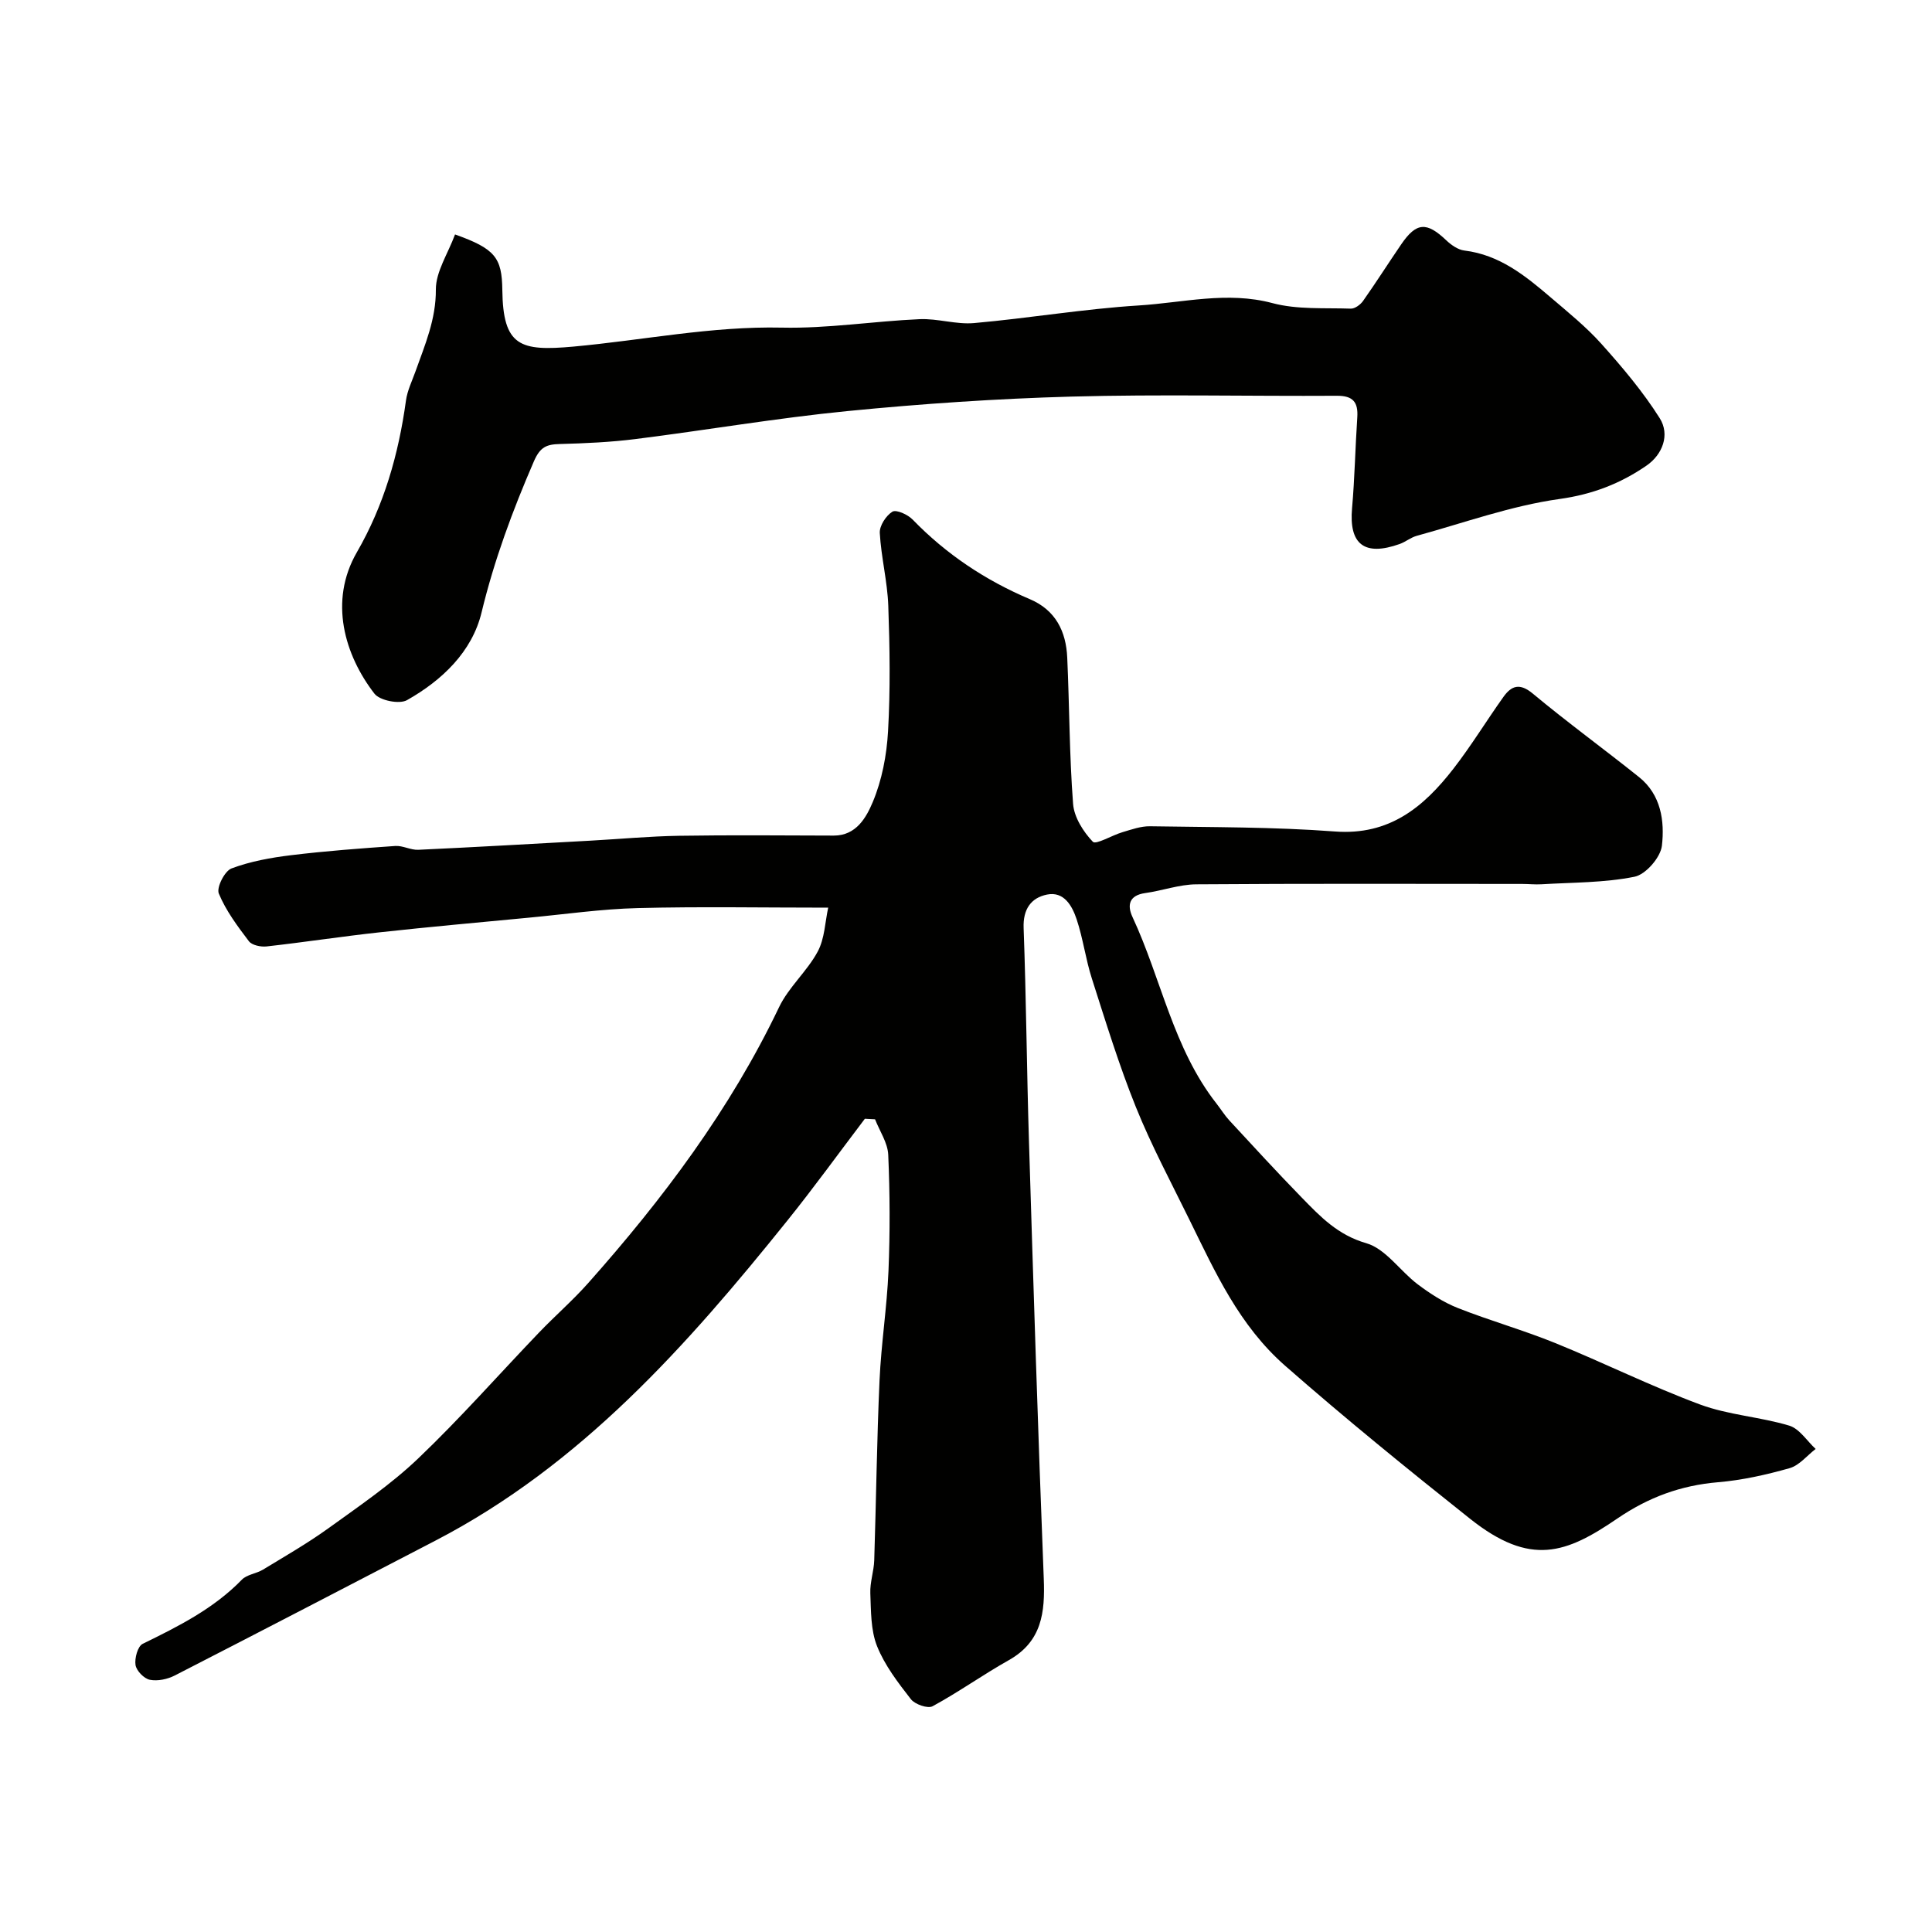
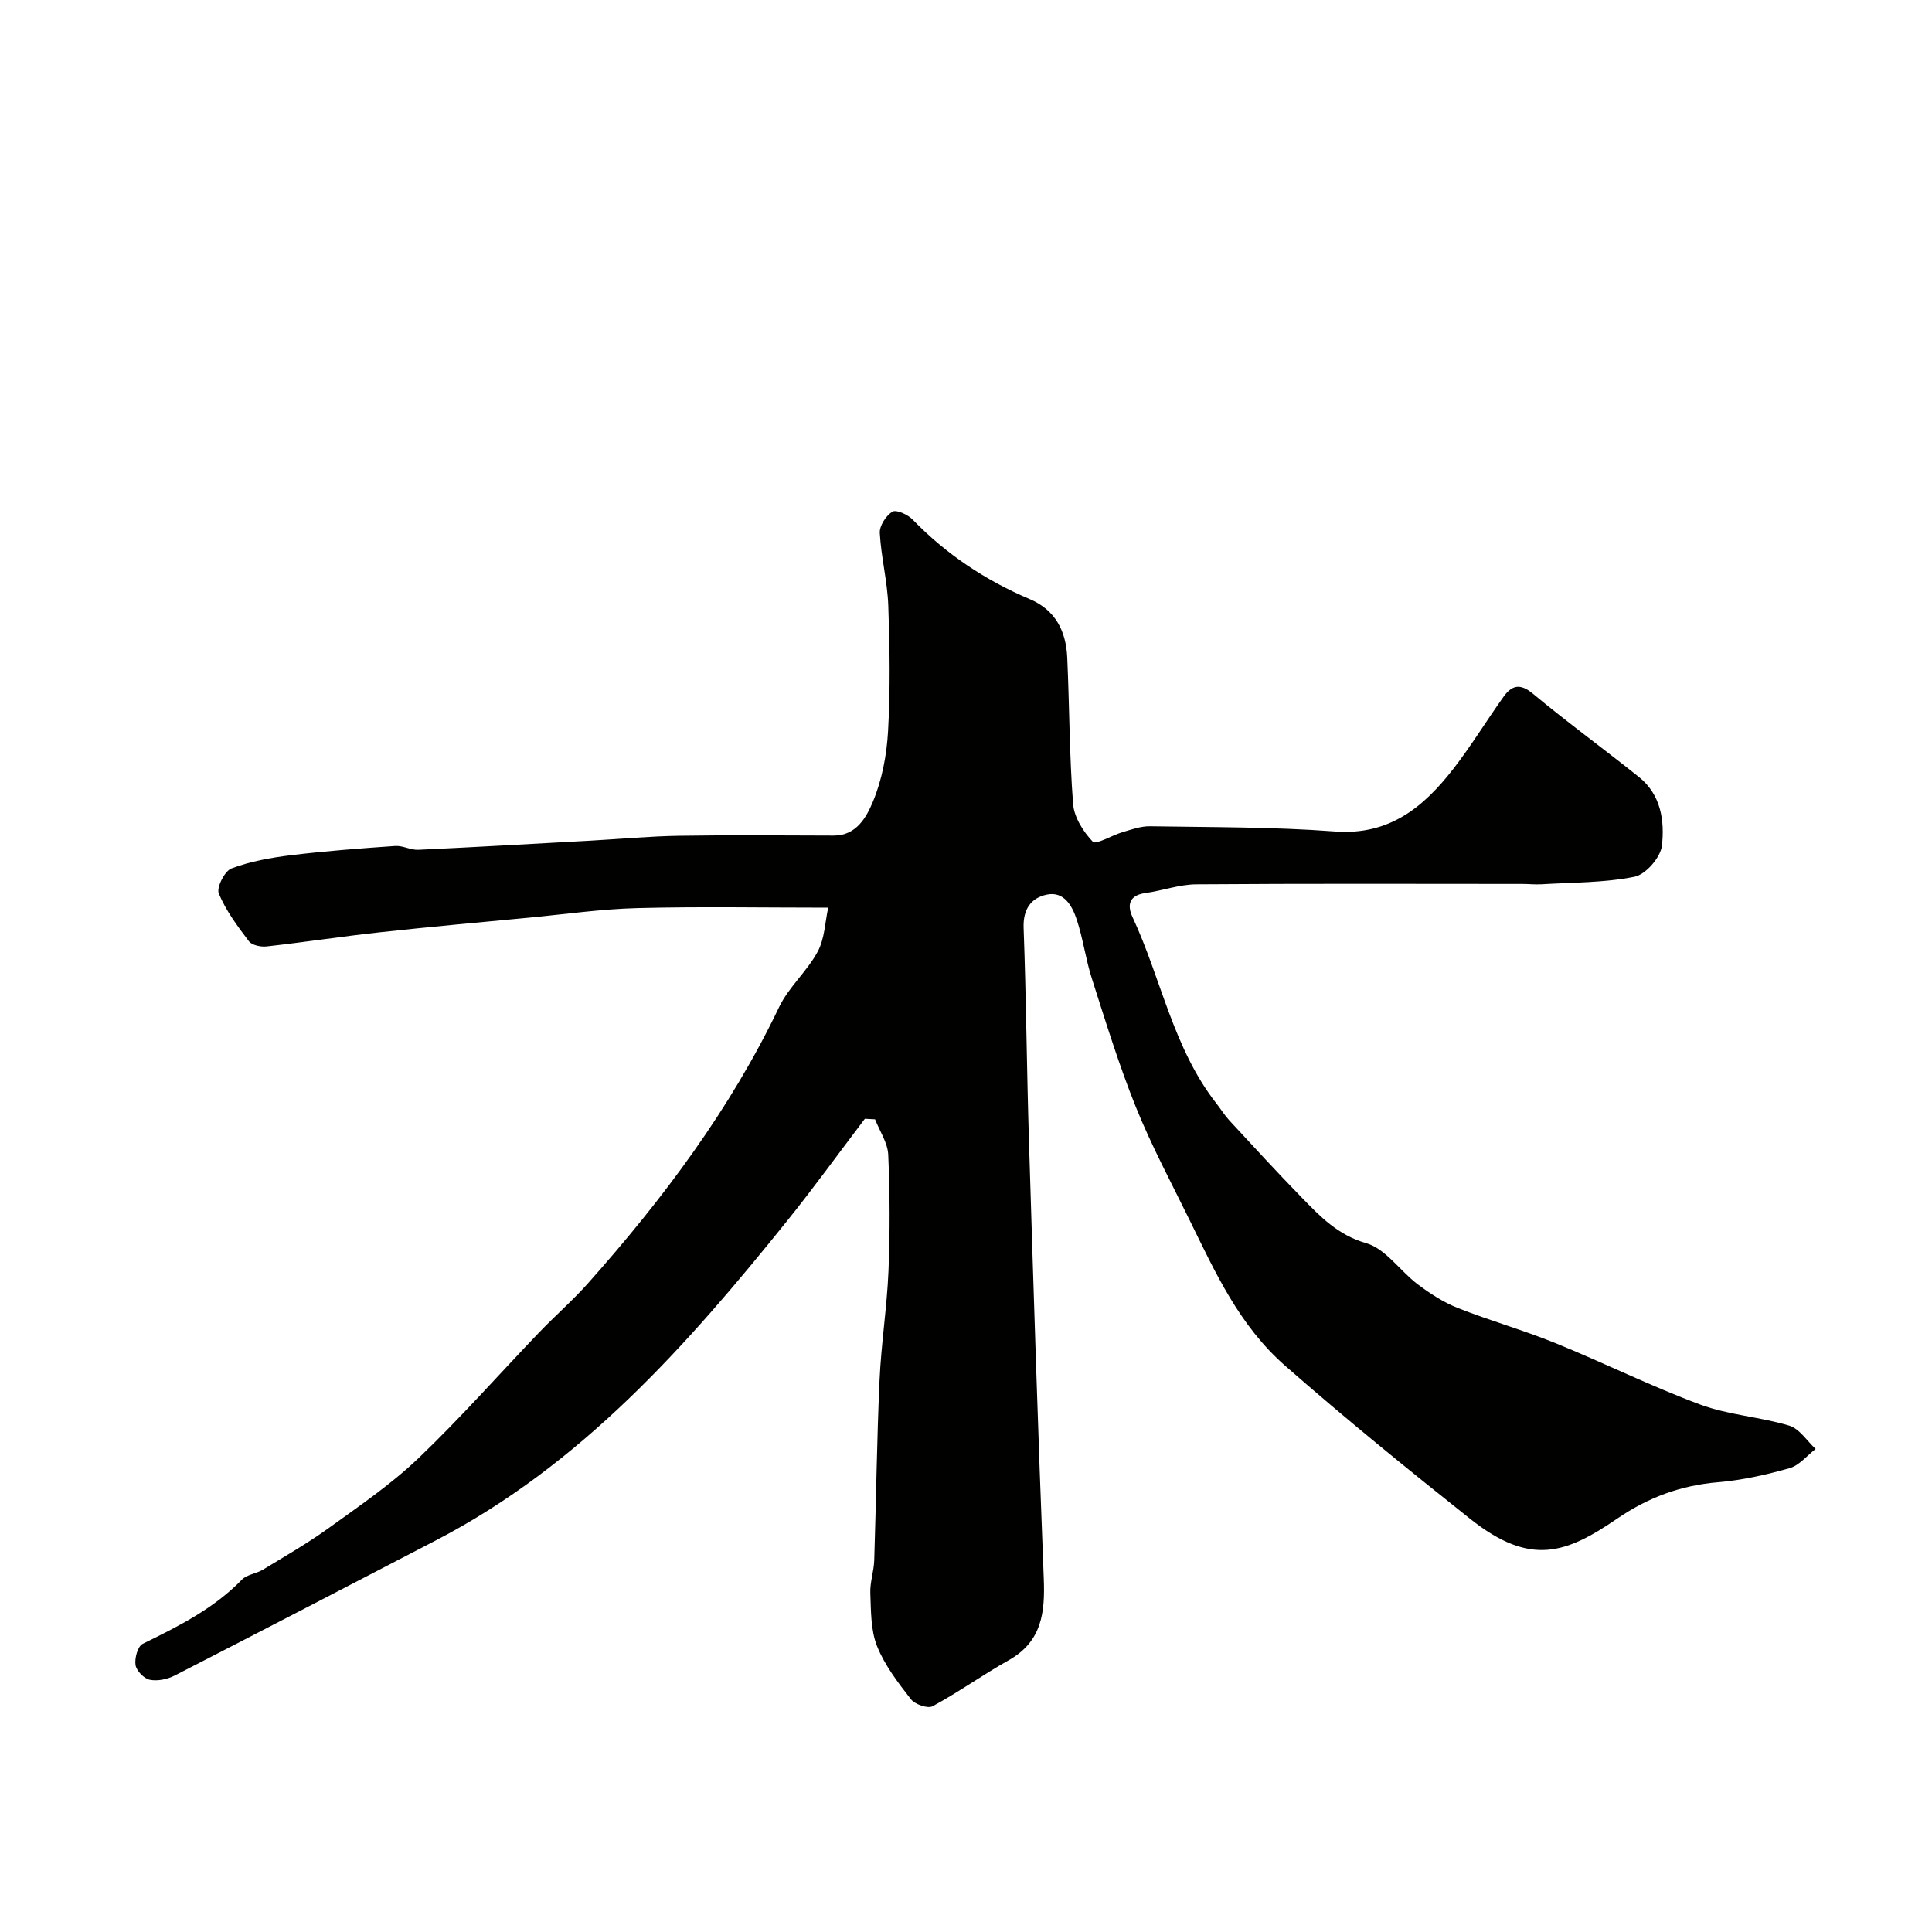
<svg xmlns="http://www.w3.org/2000/svg" enable-background="new 0 0 400 400" viewBox="0 0 400 400">
  <g fill="#010100">
    <path d="m179.06 231.63c-5.34 7.03-10.51 14.19-16.04 21.07-20.81 25.9-42.73 50.62-72.87 66.27-17.97 9.33-35.94 18.68-53.96 27.92-1.52.78-3.55 1.21-5.17.89-1.2-.24-2.77-1.86-2.96-3.05-.22-1.4.45-3.89 1.48-4.39 7.39-3.62 14.68-7.26 20.53-13.28 1.05-1.08 2.99-1.25 4.37-2.08 4.57-2.78 9.24-5.46 13.57-8.58 6.36-4.59 12.93-9.06 18.58-14.45 8.69-8.29 16.66-17.35 24.98-26.03 3.33-3.48 6.99-6.65 10.19-10.25 15.49-17.43 29.4-35.94 39.53-57.13 1.99-4.17 5.81-7.43 8.01-11.53 1.45-2.7 1.52-6.15 2.17-9.09-13.69 0-26.58-.24-39.45.09-7.54.19-15.05 1.28-22.58 1.99-10.29.98-20.59 1.9-30.87 3.03-7.81.85-15.58 2.05-23.38 2.92-1.2.13-3.03-.25-3.66-1.08-2.36-3.11-4.76-6.32-6.23-9.88-.51-1.24 1.21-4.66 2.63-5.19 3.91-1.47 8.15-2.23 12.33-2.74 7.16-.87 14.37-1.41 21.57-1.91 1.57-.11 3.2.87 4.78.79 11.88-.55 23.76-1.24 35.64-1.89 6.1-.34 12.2-.91 18.3-1.01 10.69-.17 21.38-.07 32.07-.04 4.7.01 6.76-3.83 8.07-6.93 1.91-4.55 2.89-9.7 3.17-14.66.49-8.64.36-17.33.05-25.99-.18-5.04-1.48-10.04-1.76-15.08-.08-1.48 1.29-3.59 2.61-4.4.8-.49 3.19.59 4.19 1.63 6.97 7.19 15.09 12.59 24.27 16.48 5.33 2.26 7.5 6.67 7.74 12.1.46 10.09.44 20.22 1.21 30.28.21 2.77 2.11 5.77 4.09 7.85.64.67 3.99-1.36 6.15-1.99 1.86-.55 3.79-1.25 5.68-1.22 12.77.21 25.57.12 38.29 1.08 11.27.85 18.37-5.05 24.54-13 3.69-4.76 6.84-9.94 10.34-14.85 1.68-2.36 3.39-2.95 6.11-.68 7.16 5.96 14.71 11.45 21.99 17.28 4.54 3.64 5.31 9.1 4.72 14.2-.28 2.42-3.35 5.96-5.67 6.42-6.27 1.26-12.82 1.17-19.26 1.56-1.33.08-2.66-.07-3.99-.07-22.5-.01-45-.09-67.5.08-3.52.03-7.01 1.32-10.55 1.81-3.37.47-3.78 2.52-2.63 4.98 5.96 12.79 8.41 27.17 17.38 38.6.9 1.15 1.68 2.43 2.67 3.5 4.95 5.35 9.87 10.72 14.96 15.94 3.84 3.94 7.46 7.77 13.38 9.47 4.03 1.16 7 5.76 10.66 8.52 2.56 1.92 5.34 3.73 8.3 4.9 6.63 2.62 13.53 4.56 20.13 7.24 10.08 4.09 19.85 8.96 30.03 12.74 5.88 2.18 12.4 2.55 18.45 4.37 2.12.64 3.67 3.17 5.47 4.83-1.79 1.37-3.38 3.41-5.4 3.98-4.83 1.37-9.82 2.49-14.81 2.91-7.7.65-14.39 3.11-20.84 7.51-10.56 7.21-17.93 10.04-30.48.07-12.99-10.32-25.82-20.75-38.3-31.69-9.52-8.35-14.46-19.32-19.8-30.19-3.8-7.75-7.89-15.39-11.11-23.38-3.5-8.68-6.25-17.67-9.11-26.6-1.29-4.01-1.82-8.27-3.15-12.26-.92-2.76-2.6-5.84-6.13-5.13-3.3.66-5 3.02-4.85 6.92.54 14.76.65 29.54 1.11 44.3.93 30.14 1.87 60.28 3.06 90.41.28 6.99-.38 13.01-7.22 16.87-5.36 3.01-10.4 6.62-15.8 9.55-.99.54-3.66-.39-4.49-1.46-2.67-3.43-5.42-7.01-7.01-10.99-1.32-3.32-1.24-7.27-1.39-10.95-.09-2.25.73-4.53.81-6.8.4-12.43.54-24.88 1.1-37.3.34-7.55 1.53-15.06 1.85-22.61.33-8.01.3-16.05-.05-24.06-.11-2.49-1.77-4.9-2.73-7.35-.72-.03-1.41-.07-2.11-.11z" />
-     <path d="m94.21 48.54c8.31 2.96 9.71 4.81 9.79 11.48.14 11.69 3.68 12.74 14.7 11.74 14.39-1.31 28.57-4.25 43.18-3.93 9.48.21 18.99-1.33 28.5-1.75 3.74-.17 7.58 1.14 11.29.81 11.39-1.01 22.72-2.94 34.12-3.65 9.17-.57 18.27-2.99 27.67-.48 5.15 1.37 10.79.95 16.21 1.14.84.03 1.99-.82 2.53-1.58 2.72-3.86 5.25-7.85 7.92-11.75 3.13-4.57 5.25-4.68 9.3-.83 1.02.97 2.43 1.97 3.76 2.13 7.25.88 12.58 5.18 17.81 9.65 3.64 3.11 7.41 6.15 10.58 9.69 4.34 4.85 8.59 9.88 12.05 15.36 2.19 3.46.56 7.57-2.73 9.83-5.37 3.7-11.16 5.96-18 6.91-10.02 1.4-19.75 4.93-29.58 7.63-1.23.34-2.3 1.25-3.52 1.69-7.31 2.6-10.53.06-9.86-7.42.55-6.24.66-12.53 1.08-18.78.21-3.14-.85-4.51-4.22-4.49-18.32.11-36.66-.33-54.97.17-15.47.43-30.96 1.48-46.37 3-14.64 1.44-29.18 3.94-43.78 5.78-5.22.66-10.51.9-15.78 1.04-2.75.07-4.07.62-5.36 3.6-4.41 10.18-8.21 20.43-10.83 31.28-1.96 8.13-8.18 14.05-15.44 18.15-1.57.89-5.64.08-6.74-1.35-6.14-7.95-9.5-19.11-3.64-29.26 5.62-9.72 8.65-20.33 10.17-31.42.28-2.05 1.25-4.02 1.96-6 1.96-5.52 4.27-10.79 4.23-17-.01-3.68 2.49-7.38 3.97-11.39z" />
  </g>
</svg>